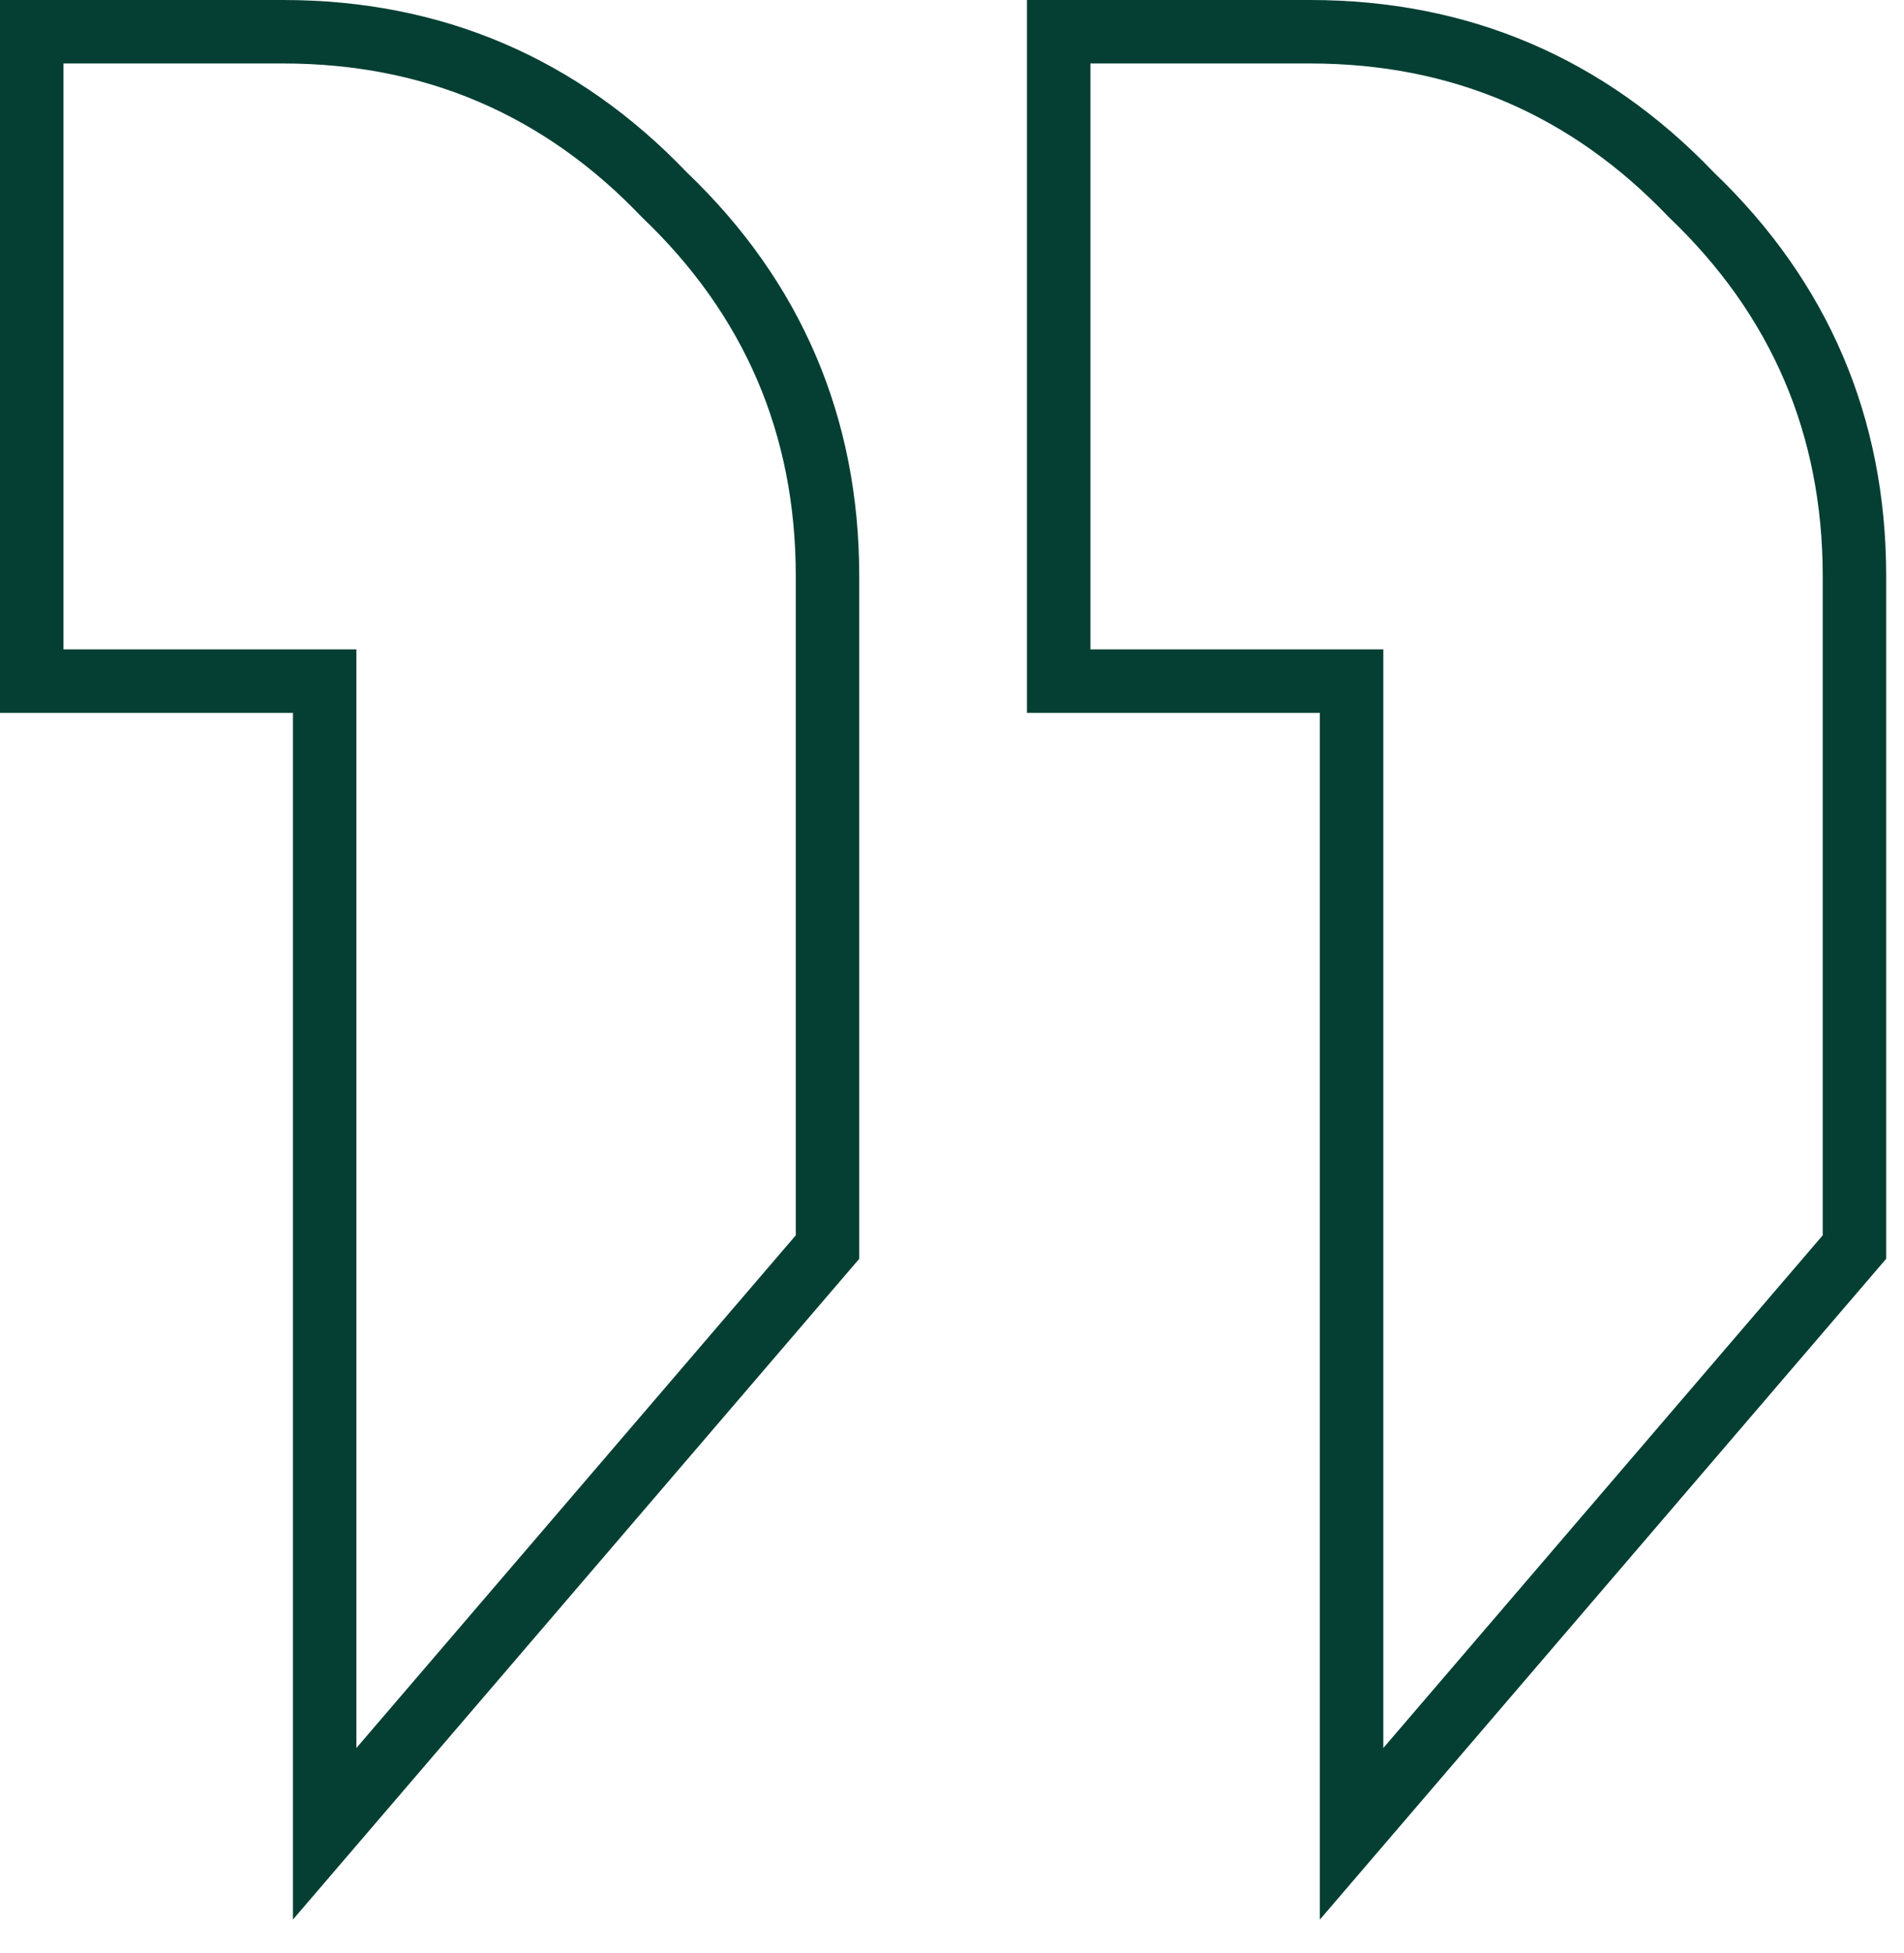
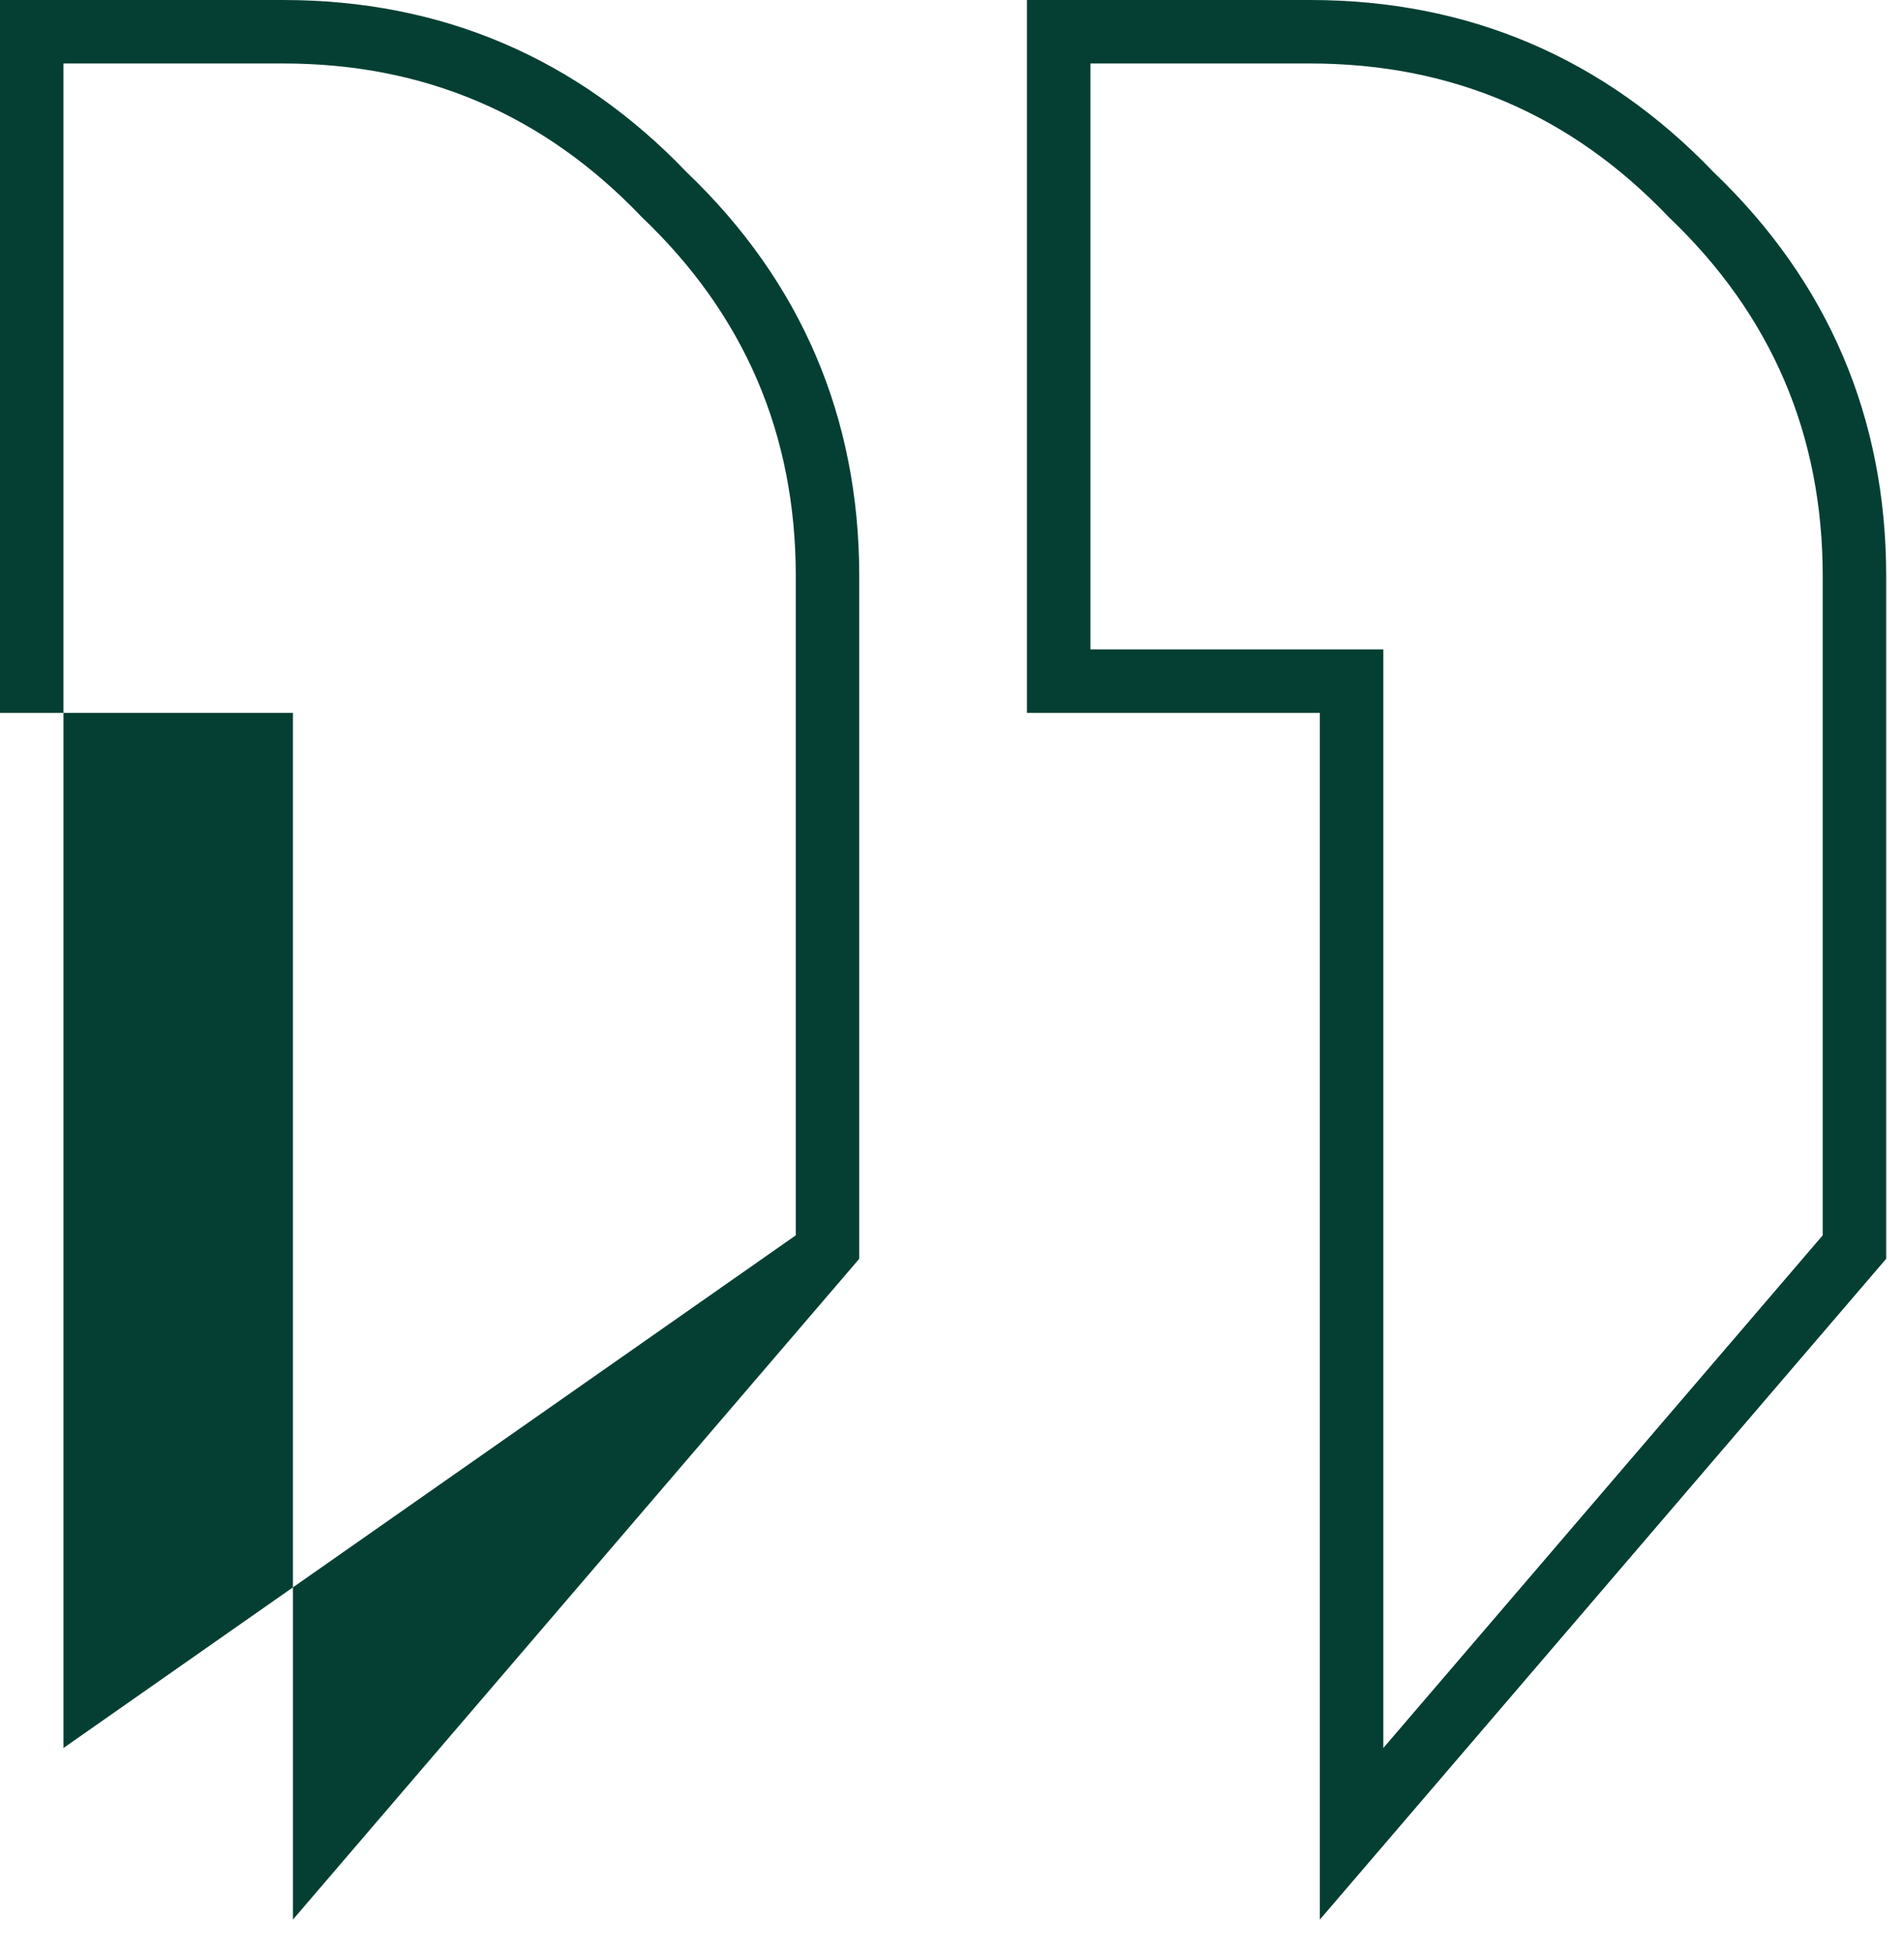
<svg xmlns="http://www.w3.org/2000/svg" width="39" height="40" viewBox="0 0 39 40" fill="none">
-   <path fill-rule="evenodd" clip-rule="evenodd" d="M17.6 25.781L6 39.314V14.6H0V0H5.8C9.045 0 11.828 1.188 14.069 3.531C16.412 5.772 17.6 8.555 17.6 11.8V25.781ZM13.15 4.45C11.15 2.35 8.7 1.3 5.8 1.3H1.3V13.3H7.3V35.8L16.3 25.3V11.8C16.3 8.9 15.25 6.45 13.15 4.45ZM38.635 25.781L27.035 39.314V14.6H21.035V0H26.835C30.08 0 32.863 1.188 35.105 3.531C37.447 5.772 38.635 8.555 38.635 11.8V25.781ZM34.185 4.45C32.185 2.35 29.735 1.3 26.835 1.3H22.335V13.3H28.335V35.8L37.335 25.3V11.8C37.335 8.9 36.285 6.45 34.185 4.45Z" fill="#053F33" />
+   <path fill-rule="evenodd" clip-rule="evenodd" d="M17.6 25.781L6 39.314V14.6H0V0H5.8C9.045 0 11.828 1.188 14.069 3.531C16.412 5.772 17.6 8.555 17.6 11.8V25.781ZM13.15 4.45C11.15 2.35 8.7 1.3 5.8 1.3H1.3V13.3V35.8L16.3 25.3V11.8C16.3 8.9 15.25 6.45 13.15 4.45ZM38.635 25.781L27.035 39.314V14.6H21.035V0H26.835C30.08 0 32.863 1.188 35.105 3.531C37.447 5.772 38.635 8.555 38.635 11.8V25.781ZM34.185 4.45C32.185 2.35 29.735 1.3 26.835 1.3H22.335V13.3H28.335V35.8L37.335 25.3V11.8C37.335 8.9 36.285 6.45 34.185 4.45Z" fill="#053F33" />
</svg>